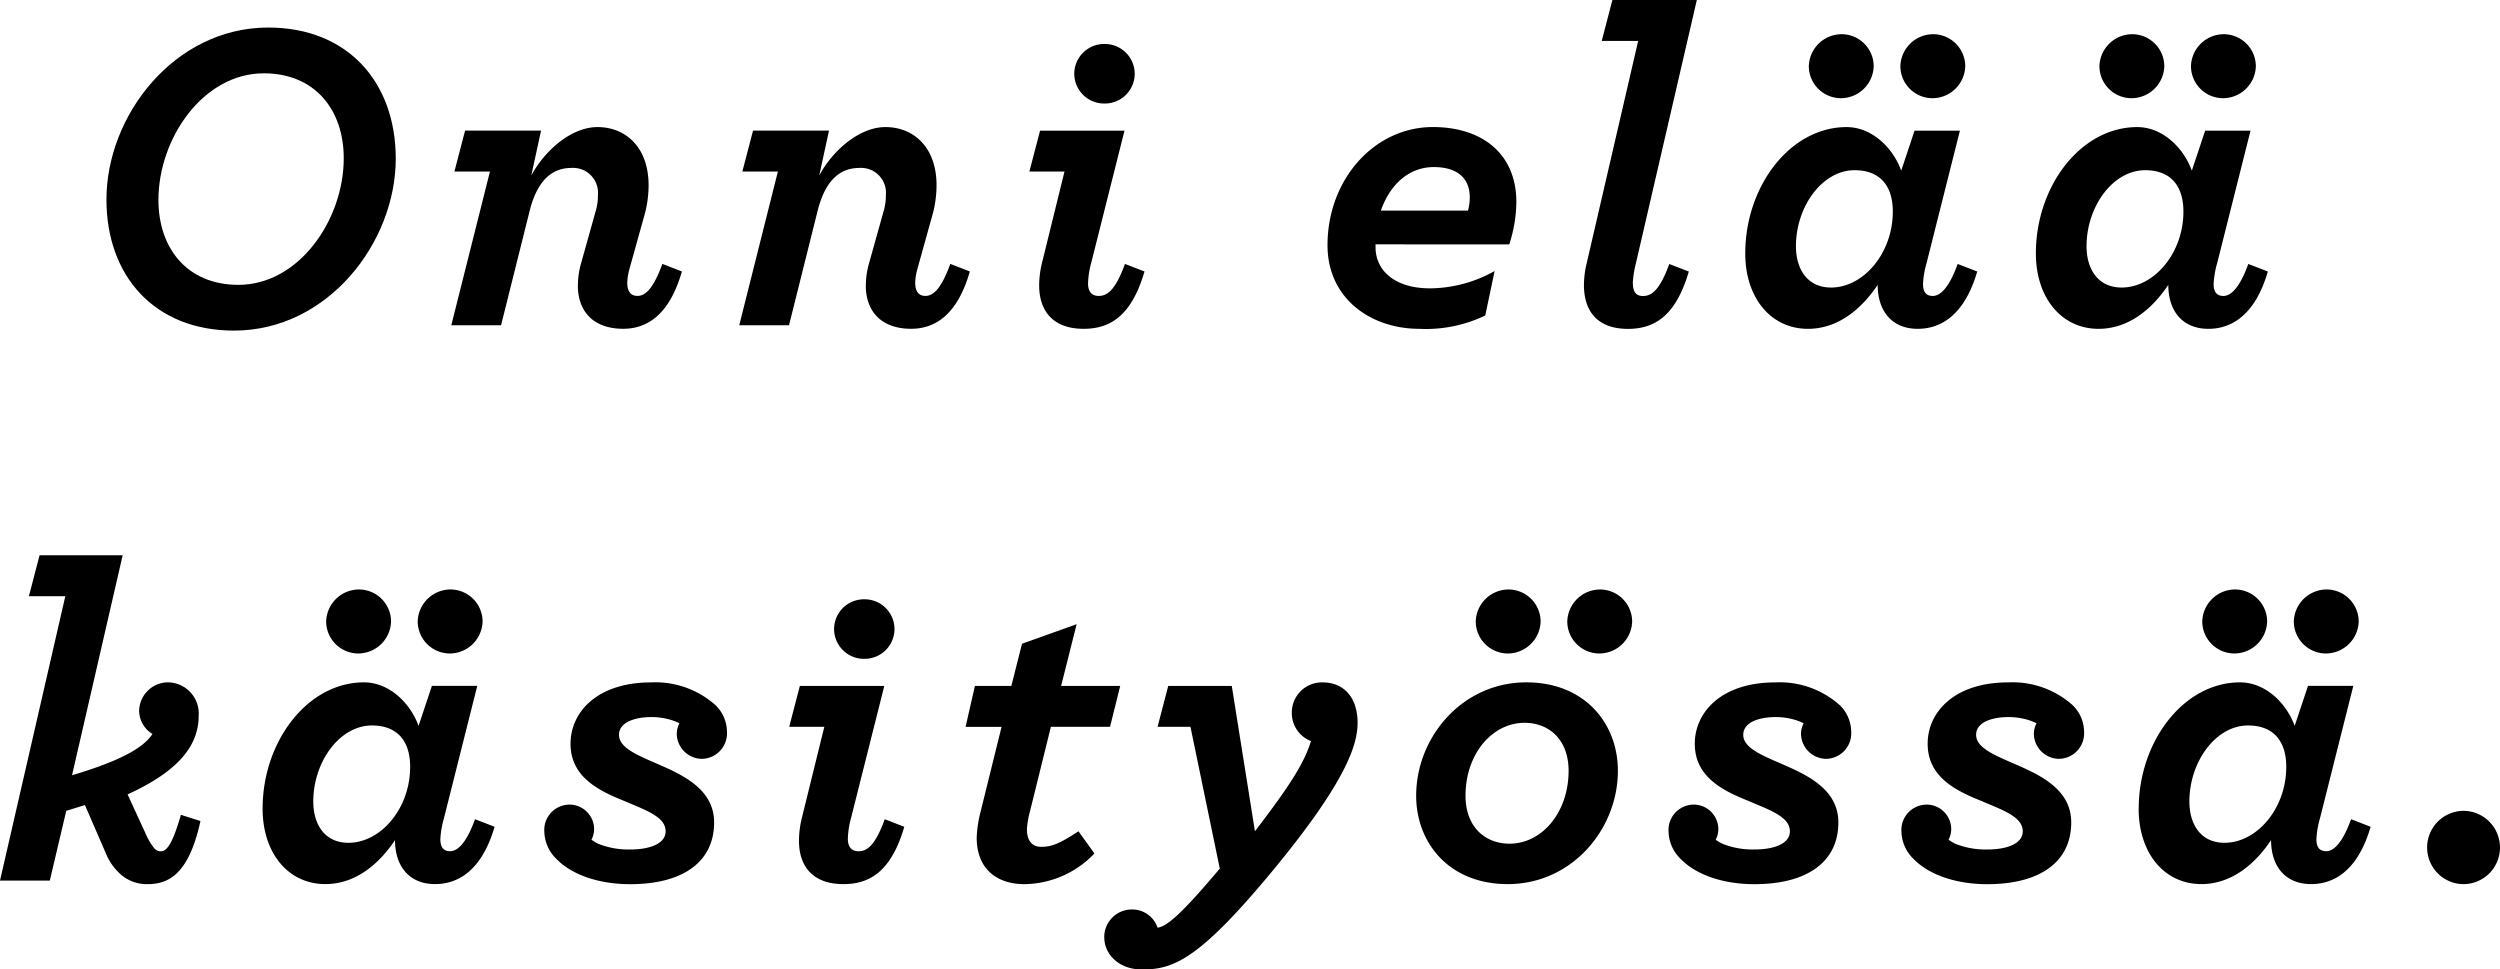
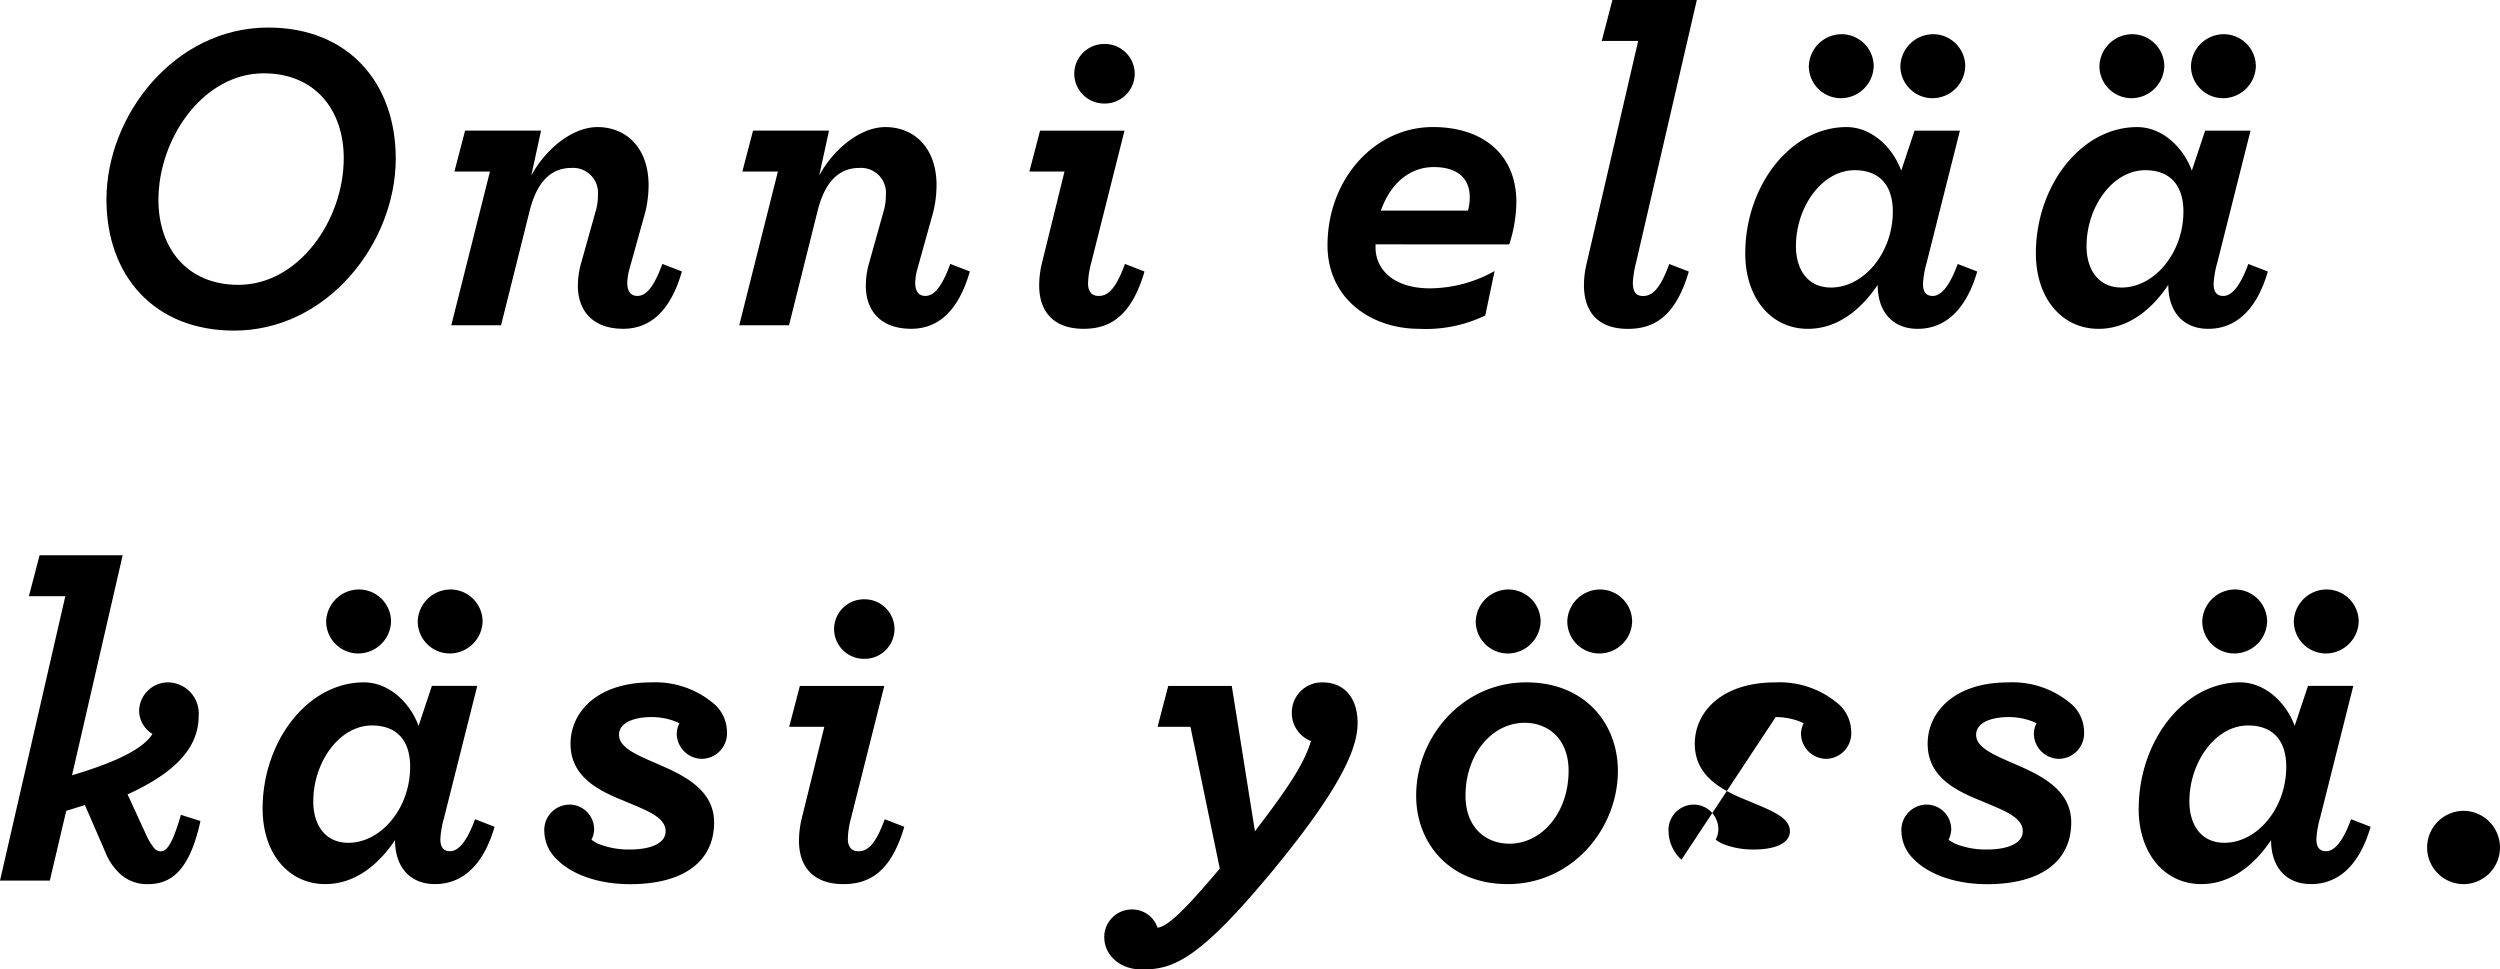
<svg xmlns="http://www.w3.org/2000/svg" width="270" height="104.704" viewBox="0 0 270 104.704">
  <g id="slogan" transform="translate(-989.421 437.572)">
    <path id="Path_1" data-name="Path 1" d="M1021.319-421.84c0-5.182-3.072-9.167-8.639-9.167-6.527,0-11.375,7.007-11.375,13.678,0,5.184,3.072,9.167,8.639,9.167,6.528,0,11.375-7.007,11.375-13.678m-25.629,4.463c0-9.072,7.344-18.573,17.471-18.573,8.589,0,13.774,5.9,13.774,14.157,0,9.072-7.342,18.573-17.469,18.573-8.591,0-13.776-5.9-13.776-14.157" transform="translate(5.227 1.353)" />
    <path id="Path_2" data-name="Path 2" d="M1029.676-412.954a8.571,8.571,0,0,1,.335-2.4l1.585-5.663a5.752,5.752,0,0,0,.24-1.729,2.687,2.687,0,0,0-2.879-2.928c-2.255,0-3.745,1.586-4.511,4.706l-3.071,12.286H1016l4.176-16.607h-3.838l1.151-4.416h8.206l-1.056,4.849c1.44-2.688,4.32-5.232,7.152-5.232,3.024,0,5.518,2.158,5.518,6.288a12.213,12.213,0,0,1-.526,3.5l-1.537,5.518a6.375,6.375,0,0,0-.24,1.485c0,.963.383,1.443,1.1,1.443s1.632-.528,2.688-3.457l2.112.816c-1.249,4.368-3.5,6.191-6.336,6.191-3.312,0-4.9-1.969-4.9-4.656" transform="translate(22.16 6.241)" />
    <path id="Path_3" data-name="Path 3" d="M1046.635-412.954a8.563,8.563,0,0,1,.336-2.4l1.584-5.663a5.752,5.752,0,0,0,.24-1.729,2.687,2.687,0,0,0-2.879-2.928c-2.256,0-3.745,1.586-4.511,4.706l-3.071,12.286h-5.377l4.176-16.607h-3.838l1.152-4.416h8.206l-1.056,4.849c1.439-2.688,4.321-5.232,7.152-5.232,3.024,0,5.518,2.158,5.518,6.288a12.218,12.218,0,0,1-.526,3.5l-1.537,5.518a6.279,6.279,0,0,0-.24,1.485c0,.963.383,1.443,1.1,1.443s1.632-.528,2.688-3.457l2.112.816c-1.249,4.368-3.5,6.191-6.336,6.191-3.312,0-4.9-1.969-4.9-4.656" transform="translate(36.3 6.241)" />
    <path id="Path_4" data-name="Path 4" d="M1054.893-431.766a3.227,3.227,0,0,1,3.264-3.215,3.227,3.227,0,0,1,3.264,3.215,3.226,3.226,0,0,1-3.264,3.215,3.226,3.226,0,0,1-3.264-3.215m-3.791,22.845a10.444,10.444,0,0,1,.288-2.351l2.448-9.935h-3.792l1.152-4.416h9.12l-3.6,14.3a9.194,9.194,0,0,0-.336,2.208c0,.911.431,1.344,1.152,1.344.864,0,1.775-.528,2.831-3.457l2.113.816c-1.441,4.944-3.84,6.191-6.576,6.191-3.262,0-4.8-1.87-4.8-4.7" transform="translate(50.549 2.16)" />
    <path id="Path_5" data-name="Path 5" d="M1073.366-421.064h9.406a5.377,5.377,0,0,0,.193-1.438c0-2.065-1.344-3.266-3.886-3.266-2.641,0-4.706,1.823-5.713,4.7m-.576,3.647v.337c0,2.349,1.92,4.414,5.9,4.414a14.458,14.458,0,0,0,6.959-1.87l-1.009,4.8a14.768,14.768,0,0,1-7.15,1.44c-5.136,0-9.888-3.215-9.888-9.024,0-7.15,5.087-12.767,11.375-12.767,5.327,0,9.022,2.881,9.022,8.113a15.384,15.384,0,0,1-.767,4.559Z" transform="translate(65.19 6.24)" />
    <path id="Path_6" data-name="Path 6" d="M1082.707-406.808a10.035,10.035,0,0,1,.288-2.3l5.568-24.045h-3.936l1.152-4.416h9.118l-6.574,28.413a10.69,10.69,0,0,0-.335,2.063c0,1.056.335,1.489,1.1,1.489.864,0,1.775-.528,2.831-3.457l2.111.816c-1.44,4.944-3.838,6.191-6.574,6.191-3.264,0-4.751-1.87-4.751-4.751" transform="translate(77.781)" />
    <path id="Path_7" data-name="Path 7" d="M1108.958-432.1a3.556,3.556,0,0,1,3.55-3.457,3.473,3.473,0,0,1,3.457,3.457,3.555,3.555,0,0,1-3.552,3.455,3.47,3.47,0,0,1-3.455-3.455m-9.888,0a3.557,3.557,0,0,1,3.552-3.457,3.472,3.472,0,0,1,3.455,3.457,3.554,3.554,0,0,1-3.55,3.455,3.472,3.472,0,0,1-3.457-3.455m9.072,15.694c0-2.734-1.344-4.463-4.128-4.463-3.5,0-6.334,3.937-6.334,8.208,0,2.494,1.247,4.463,3.79,4.463,3.5,0,6.671-3.7,6.671-8.208m-15.934,4.511c0-7.245,4.847-13.631,10.942-13.631,2.784,0,5.039,2.3,5.9,4.706l1.439-4.32h4.9l-3.6,14.3a9.964,9.964,0,0,0-.385,2.256c0,.864.337,1.295,1.056,1.295.625,0,1.632-.526,2.688-3.455l2.112.816c-1.441,4.942-4.128,6.191-6.431,6.191-2.736,0-4.321-1.872-4.321-4.751-1.728,2.591-4.273,4.751-7.535,4.751-3.935,0-6.767-3.266-6.767-8.16" transform="translate(85.703 1.679)" />
    <path id="Path_8" data-name="Path 8" d="M1126.073-432.1a3.556,3.556,0,0,1,3.55-3.457,3.473,3.473,0,0,1,3.457,3.457,3.555,3.555,0,0,1-3.552,3.455,3.47,3.47,0,0,1-3.455-3.455m-9.888,0a3.558,3.558,0,0,1,3.552-3.457,3.472,3.472,0,0,1,3.455,3.457,3.554,3.554,0,0,1-3.55,3.455,3.472,3.472,0,0,1-3.457-3.455m9.072,15.694c0-2.734-1.344-4.463-4.128-4.463-3.5,0-6.334,3.937-6.334,8.208,0,2.494,1.247,4.463,3.791,4.463,3.5,0,6.671-3.7,6.671-8.208m-15.934,4.511c0-7.245,4.847-13.631,10.942-13.631,2.784,0,5.039,2.3,5.9,4.706l1.439-4.32h4.9l-3.6,14.3a9.971,9.971,0,0,0-.385,2.256c0,.864.337,1.295,1.056,1.295.625,0,1.632-.526,2.689-3.455l2.112.816c-1.441,4.942-4.128,6.191-6.431,6.191-2.736,0-4.32-1.872-4.32-4.751-1.727,2.591-4.273,4.751-7.535,4.751-3.935,0-6.767-3.266-6.767-8.16" transform="translate(99.973 1.679)" />
    <path id="Path_9" data-name="Path 9" d="M989.421-369.736l7.054-30.716h-3.933l1.152-4.416h8.975L997.2-381.111c5.327-1.584,7.775-3.024,8.687-4.463a2.953,2.953,0,0,1-1.44-2.5,3.135,3.135,0,0,1,3.119-3.072,3.364,3.364,0,0,1,3.312,3.6c0,3.312-2.3,6.048-7.68,8.5l1.92,4.174a7.257,7.257,0,0,0,.913,1.584.921.921,0,0,0,.767.385c.623,0,1.249-.768,2.16-3.935l2.112.669c-1.249,5.712-3.409,6.816-5.712,6.816a4.278,4.278,0,0,1-2.736-.911,6.215,6.215,0,0,1-1.823-2.544l-2.208-5.089-2.015.625-1.775,7.535Z" transform="translate(0 27.268)" />
    <path id="Path_10" data-name="Path 10" d="M1021.638-399.4a3.556,3.556,0,0,1,3.55-3.457,3.473,3.473,0,0,1,3.457,3.457,3.555,3.555,0,0,1-3.552,3.455,3.47,3.47,0,0,1-3.455-3.455m-9.888,0a3.557,3.557,0,0,1,3.552-3.457,3.473,3.473,0,0,1,3.457,3.457,3.556,3.556,0,0,1-3.552,3.455,3.472,3.472,0,0,1-3.457-3.455m9.072,15.694c0-2.734-1.344-4.463-4.128-4.463-3.5,0-6.334,3.937-6.334,8.208,0,2.494,1.247,4.463,3.79,4.463,3.5,0,6.671-3.7,6.671-8.208m-15.934,4.511c0-7.245,4.847-13.63,10.942-13.63,2.784,0,5.039,2.3,5.9,4.7l1.44-4.319h4.9l-3.6,14.3a9.967,9.967,0,0,0-.385,2.254c0,.866.337,1.3,1.056,1.3.625,0,1.632-.528,2.688-3.455l2.112.816c-1.441,4.942-4.128,6.191-6.431,6.191-2.736,0-4.321-1.872-4.321-4.751-1.727,2.591-4.273,4.751-7.535,4.751-3.935,0-6.767-3.266-6.767-8.16" transform="translate(12.896 28.948)" />
    <path id="Path_11" data-name="Path 11" d="M1022.872-378.233a4.228,4.228,0,0,1-1.392-2.976,2.742,2.742,0,0,1,2.736-2.976,2.665,2.665,0,0,1,2.639,2.641,2.55,2.55,0,0,1-.288,1.152,4.6,4.6,0,0,0,.72.433,8.8,8.8,0,0,0,3.5.622c1.968,0,3.792-.574,3.792-1.966,0-1.584-2.208-2.3-4.561-3.312-2.734-1.1-5.71-2.593-5.71-6.143,0-3.407,2.879-6.624,8.687-6.624a9.755,9.755,0,0,1,6.959,2.448,4.046,4.046,0,0,1,1.247,2.879,2.754,2.754,0,0,1-2.734,2.929,2.747,2.747,0,0,1-2.688-2.688,2.5,2.5,0,0,1,.288-1.152,4.706,4.706,0,0,0-.671-.286,7.272,7.272,0,0,0-2.353-.385c-1.728,0-3.5.528-3.5,1.918,0,1.491,2.254,2.3,4.654,3.361,2.736,1.2,5.617,2.782,5.617,6.1,0,4.221-3.312,6.669-9.072,6.669-3.455,0-6.286-1.056-7.871-2.639" transform="translate(26.731 33.509)" />
    <path id="Path_12" data-name="Path 12" d="M1040.748-399.062a3.225,3.225,0,0,1,3.262-3.215,3.227,3.227,0,0,1,3.264,3.215,3.227,3.227,0,0,1-3.264,3.215,3.225,3.225,0,0,1-3.262-3.215m-3.792,22.845a10.442,10.442,0,0,1,.288-2.351l2.448-9.935H1035.9l1.151-4.416h9.12l-3.6,14.3a9.192,9.192,0,0,0-.335,2.208c0,.911.431,1.344,1.152,1.344.864,0,1.775-.528,2.831-3.457l2.112.816c-1.441,4.944-3.84,6.191-6.576,6.191-3.262,0-4.8-1.87-4.8-4.7" transform="translate(38.754 29.429)" />
-     <path id="Path_13" data-name="Path 13" d="M1055.5-389.726l-2.255,9.119a10.028,10.028,0,0,0-.335,1.918c0,1.443.717,1.922,1.535,1.922,1.1,0,1.92-.288,4.032-1.68l1.726,2.4a10.594,10.594,0,0,1-7.581,3.312c-2.784,0-5.136-1.489-5.136-5.041a13.555,13.555,0,0,1,.433-2.83l2.255-9.119h-3.887l1.008-4.416h3.934l1.153-4.559,5.9-2.111-1.678,6.669h6.383l-1.1,4.416Z" transform="translate(47.417 30.651)" />
    <path id="Path_14" data-name="Path 14" d="M1054.455-369.834a2.98,2.98,0,0,1,3.024-3.024,2.879,2.879,0,0,1,2.734,1.969c1.1-.147,2.833-1.777,6.721-6.385l-3.169-15.31h-3.552l1.152-4.414h6.864l2.5,15.694c2.927-3.84,5.28-7.055,6.048-9.743a3.239,3.239,0,0,1-2.065-3.072,3.25,3.25,0,0,1,3.312-3.264c2.4,0,3.792,1.727,3.792,4.368,0,2.3-1.154,6.239-9.024,15.789-8.111,9.84-10.893,10.849-14.254,10.849-2.543,0-4.078-1.682-4.078-3.457" transform="translate(54.225 33.509)" />
    <path id="Path_15" data-name="Path 15" d="M1089.145-399.4a3.554,3.554,0,0,1,3.55-3.455,3.472,3.472,0,0,1,3.457,3.455,3.555,3.555,0,0,1-3.552,3.457,3.47,3.47,0,0,1-3.455-3.457m-9.886,0a3.554,3.554,0,0,1,3.55-3.455,3.474,3.474,0,0,1,3.457,3.455,3.557,3.557,0,0,1-3.554,3.457,3.47,3.47,0,0,1-3.453-3.457m10.029,16.128c0-3.409-2.158-5.184-4.751-5.184-3.5,0-6.382,3.359-6.382,7.871,0,3.409,2.158,5.184,4.749,5.184,3.5,0,6.383-3.361,6.383-7.871m-16.462,2.686c0-6.286,4.944-12.239,11.9-12.239,6.336,0,9.886,4.463,9.886,9.552,0,6.286-4.944,12.237-11.9,12.237-6.334,0-9.886-4.462-9.886-9.55" transform="translate(69.542 28.948)" />
-     <path id="Path_16" data-name="Path 16" d="M1089.083-378.233a4.228,4.228,0,0,1-1.392-2.976,2.742,2.742,0,0,1,2.736-2.976,2.665,2.665,0,0,1,2.639,2.641,2.552,2.552,0,0,1-.288,1.152,4.6,4.6,0,0,0,.721.433,8.8,8.8,0,0,0,3.5.622c1.968,0,3.793-.574,3.793-1.966,0-1.584-2.208-2.3-4.561-3.312-2.734-1.1-5.71-2.593-5.71-6.143,0-3.407,2.879-6.624,8.687-6.624a9.754,9.754,0,0,1,6.959,2.448,4.045,4.045,0,0,1,1.247,2.879,2.755,2.755,0,0,1-2.734,2.929,2.747,2.747,0,0,1-2.688-2.688,2.5,2.5,0,0,1,.288-1.152,4.7,4.7,0,0,0-.671-.286,7.274,7.274,0,0,0-2.353-.385c-1.727,0-3.5.528-3.5,1.918,0,1.491,2.254,2.3,4.654,3.361,2.736,1.2,5.617,2.782,5.617,6.1,0,4.221-3.312,6.669-9.072,6.669-3.455,0-6.288-1.056-7.871-2.639" transform="translate(81.937 33.509)" />
+     <path id="Path_16" data-name="Path 16" d="M1089.083-378.233a4.228,4.228,0,0,1-1.392-2.976,2.742,2.742,0,0,1,2.736-2.976,2.665,2.665,0,0,1,2.639,2.641,2.552,2.552,0,0,1-.288,1.152,4.6,4.6,0,0,0,.721.433,8.8,8.8,0,0,0,3.5.622c1.968,0,3.793-.574,3.793-1.966,0-1.584-2.208-2.3-4.561-3.312-2.734-1.1-5.71-2.593-5.71-6.143,0-3.407,2.879-6.624,8.687-6.624a9.754,9.754,0,0,1,6.959,2.448,4.045,4.045,0,0,1,1.247,2.879,2.755,2.755,0,0,1-2.734,2.929,2.747,2.747,0,0,1-2.688-2.688,2.5,2.5,0,0,1,.288-1.152,4.7,4.7,0,0,0-.671-.286,7.274,7.274,0,0,0-2.353-.385" transform="translate(81.937 33.509)" />
    <path id="Path_17" data-name="Path 17" d="M1102.8-378.233a4.229,4.229,0,0,1-1.392-2.976,2.742,2.742,0,0,1,2.736-2.976,2.664,2.664,0,0,1,2.639,2.641,2.55,2.55,0,0,1-.288,1.152,4.7,4.7,0,0,0,.721.433,8.8,8.8,0,0,0,3.5.622c1.968,0,3.792-.574,3.792-1.966,0-1.584-2.208-2.3-4.561-3.312-2.734-1.1-5.71-2.593-5.71-6.143,0-3.407,2.879-6.624,8.687-6.624a9.751,9.751,0,0,1,6.959,2.448,4.045,4.045,0,0,1,1.247,2.879,2.754,2.754,0,0,1-2.734,2.929,2.747,2.747,0,0,1-2.688-2.688,2.5,2.5,0,0,1,.288-1.152,4.712,4.712,0,0,0-.671-.286,7.275,7.275,0,0,0-2.353-.385c-1.727,0-3.5.528-3.5,1.918,0,1.491,2.254,2.3,4.654,3.361,2.736,1.2,5.617,2.782,5.617,6.1,0,4.221-3.312,6.669-9.072,6.669-3.455,0-6.288-1.056-7.871-2.639" transform="translate(93.371 33.509)" />
    <path id="Path_18" data-name="Path 18" d="M1132.13-399.4a3.556,3.556,0,0,1,3.55-3.457,3.473,3.473,0,0,1,3.457,3.457,3.555,3.555,0,0,1-3.552,3.455,3.47,3.47,0,0,1-3.455-3.455m-9.888,0a3.557,3.557,0,0,1,3.552-3.457,3.472,3.472,0,0,1,3.455,3.457,3.554,3.554,0,0,1-3.55,3.455,3.472,3.472,0,0,1-3.457-3.455m9.072,15.694c0-2.734-1.344-4.463-4.128-4.463-3.5,0-6.334,3.937-6.334,8.208,0,2.494,1.247,4.463,3.791,4.463,3.5,0,6.671-3.7,6.671-8.208m-15.934,4.511c0-7.245,4.847-13.63,10.942-13.63,2.784,0,5.039,2.3,5.9,4.7l1.439-4.319h4.894l-3.6,14.3a9.974,9.974,0,0,0-.385,2.254c0,.866.337,1.3,1.056,1.3.625,0,1.632-.528,2.688-3.455l2.112.816c-1.441,4.942-4.128,6.191-6.431,6.191-2.736,0-4.321-1.872-4.321-4.751-1.727,2.591-4.273,4.751-7.535,4.751-3.935,0-6.767-3.266-6.767-8.16" transform="translate(105.023 28.948)" />
    <path id="Path_19" data-name="Path 19" d="M1132.365-385.836a3.962,3.962,0,0,1,3.933-3.983,3.964,3.964,0,0,1,3.937,3.983,3.954,3.954,0,0,1-3.937,3.935,3.952,3.952,0,0,1-3.933-3.935" transform="translate(119.185 39.816)" />
  </g>
</svg>